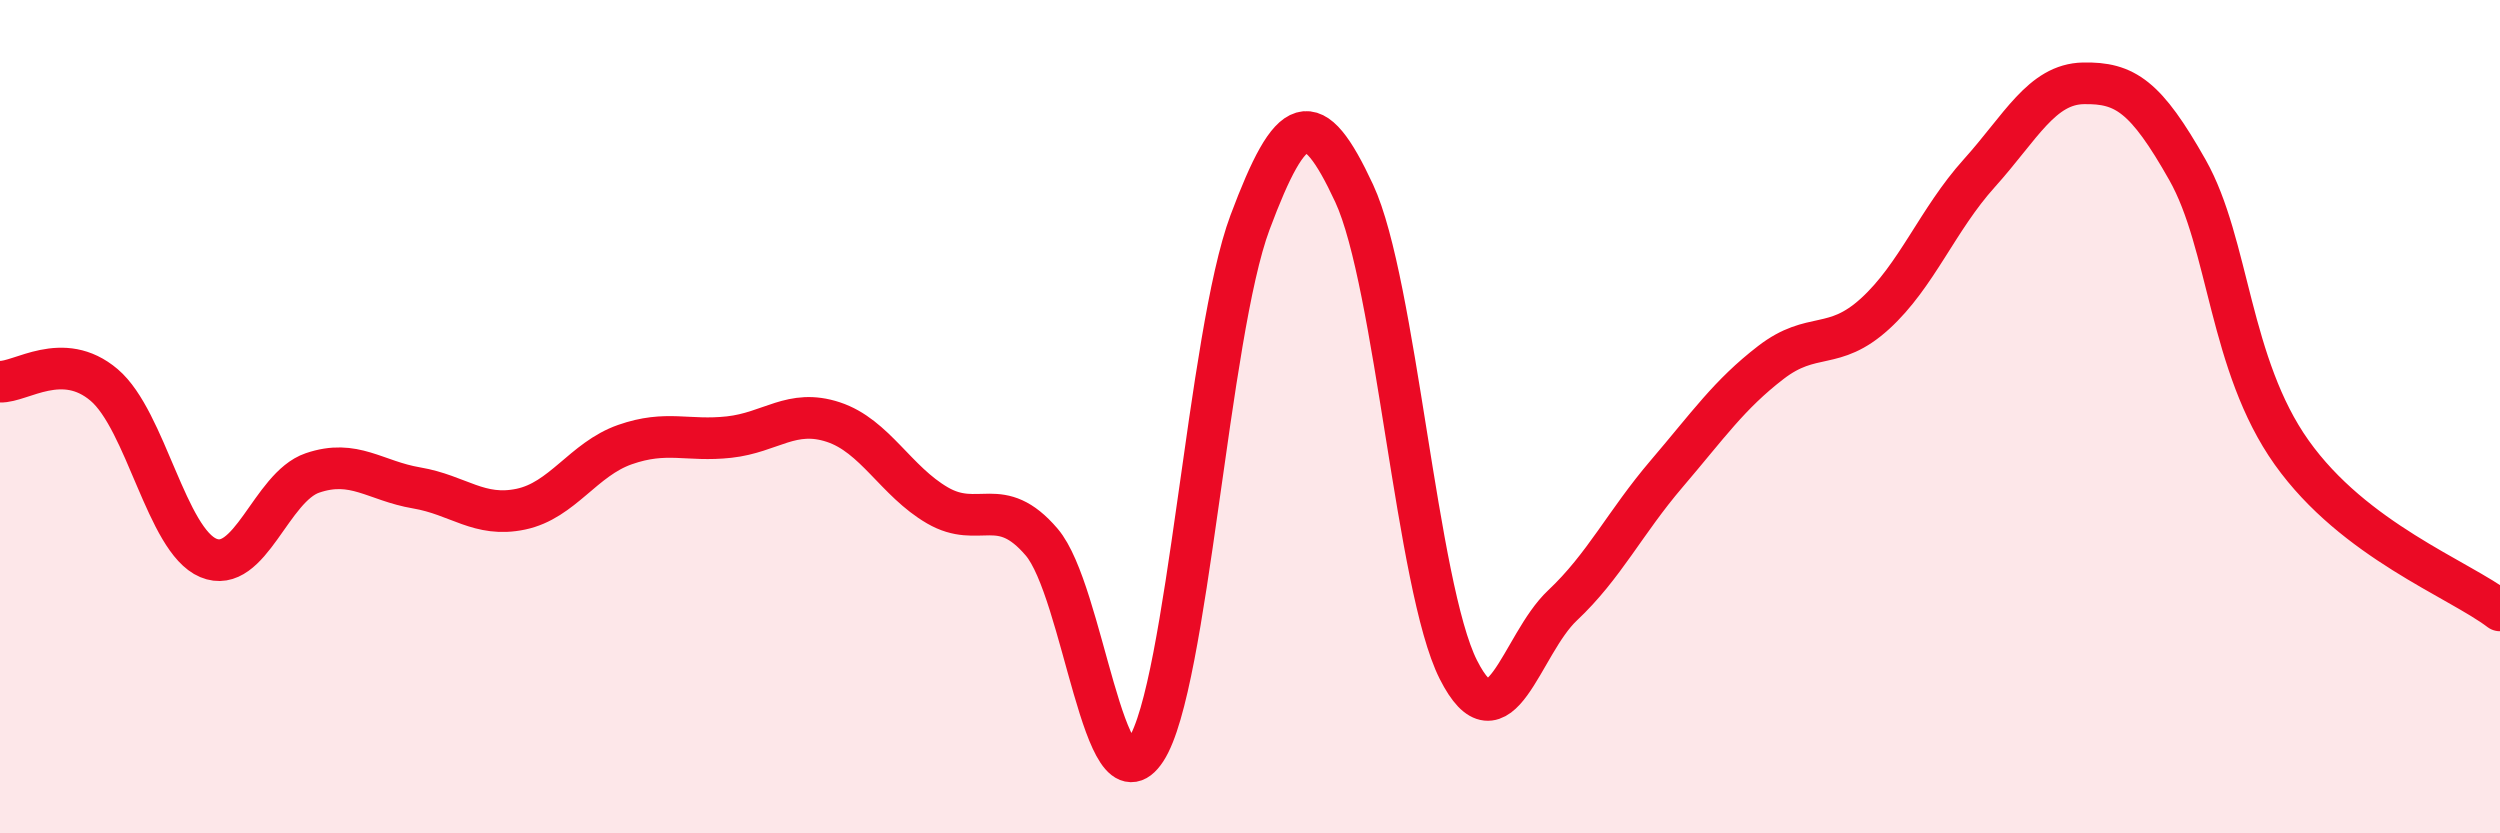
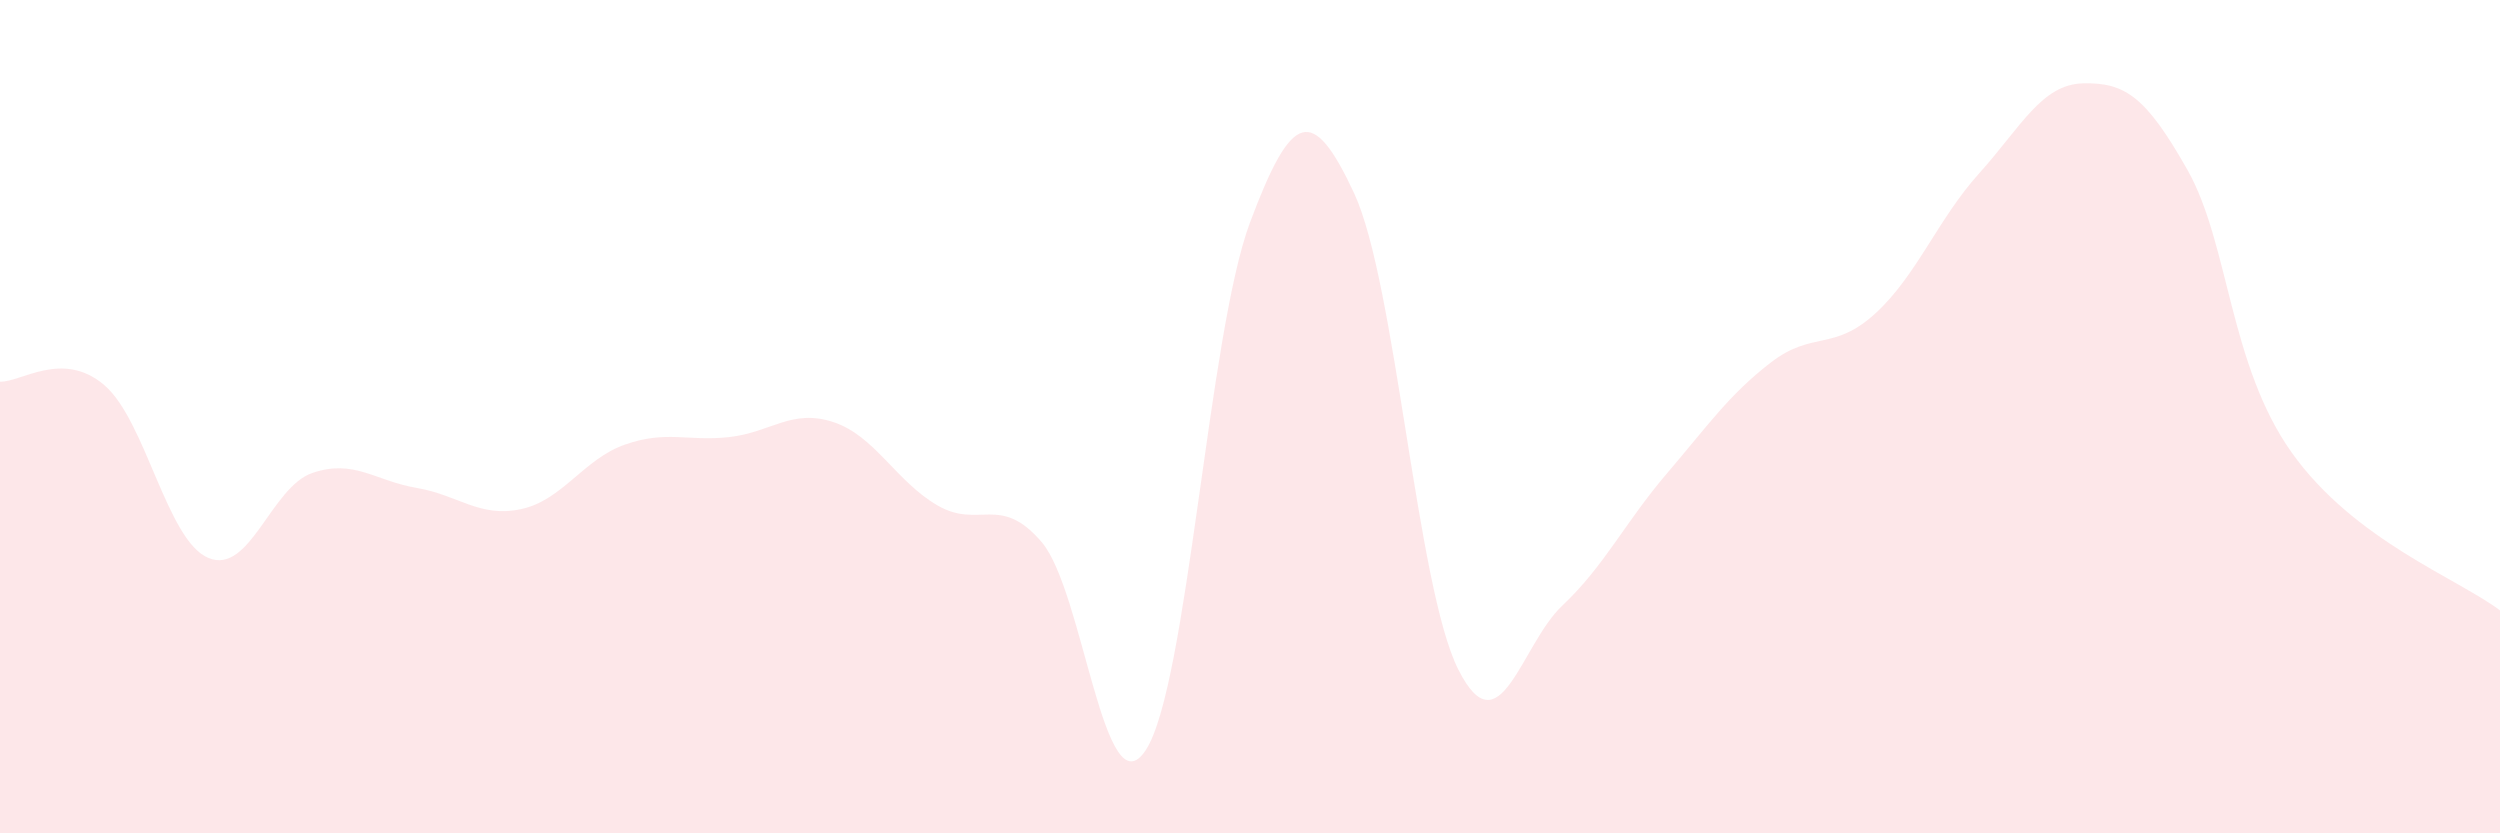
<svg xmlns="http://www.w3.org/2000/svg" width="60" height="20" viewBox="0 0 60 20">
  <path d="M 0,9.16 C 0.5,9.18 1.5,8.39 2.5,9.24 C 3.5,10.09 4,12.97 5,13.39 C 6,13.81 6.5,11.69 7.5,11.35 C 8.5,11.01 9,11.54 10,11.71 C 11,11.88 11.5,12.43 12.5,12.22 C 13.5,12.01 14,11.02 15,10.67 C 16,10.32 16.5,10.6 17.5,10.49 C 18.5,10.38 19,9.8 20,10.13 C 21,10.46 21.5,11.55 22.5,12.13 C 23.5,12.71 24,11.84 25,13.01 C 26,14.18 26.5,19.53 27.5,18 C 28.5,16.47 29,8.01 30,5.34 C 31,2.67 31.5,2.49 32.5,4.64 C 33.5,6.79 34,14.09 35,16.07 C 36,18.05 36.5,15.47 37.5,14.53 C 38.5,13.59 39,12.54 40,11.37 C 41,10.2 41.5,9.47 42.5,8.7 C 43.5,7.93 44,8.44 45,7.53 C 46,6.62 46.5,5.27 47.5,4.16 C 48.5,3.05 49,2.02 50,2 C 51,1.98 51.5,2.31 52.5,4.08 C 53.5,5.85 53.5,8.75 55,10.86 C 56.5,12.97 59,13.89 60,14.65L60 20L0 20Z" fill="#EB0A25" opacity="0.1" stroke-linecap="round" stroke-linejoin="round" />
-   <path d="M 0,9.16 C 0.5,9.18 1.5,8.39 2.5,9.24 C 3.5,10.09 4,12.97 5,13.39 C 6,13.81 6.5,11.69 7.5,11.35 C 8.5,11.01 9,11.54 10,11.71 C 11,11.88 11.5,12.43 12.5,12.22 C 13.5,12.01 14,11.02 15,10.67 C 16,10.32 16.5,10.6 17.5,10.49 C 18.5,10.38 19,9.8 20,10.13 C 21,10.46 21.5,11.55 22.5,12.13 C 23.5,12.71 24,11.84 25,13.01 C 26,14.18 26.5,19.53 27.5,18 C 28.5,16.47 29,8.01 30,5.34 C 31,2.67 31.5,2.49 32.5,4.64 C 33.5,6.79 34,14.09 35,16.07 C 36,18.05 36.5,15.47 37.5,14.53 C 38.5,13.59 39,12.54 40,11.37 C 41,10.2 41.5,9.47 42.5,8.7 C 43.5,7.93 44,8.44 45,7.53 C 46,6.62 46.5,5.27 47.5,4.16 C 48.5,3.05 49,2.02 50,2 C 51,1.98 51.5,2.31 52.5,4.08 C 53.5,5.85 53.5,8.75 55,10.86 C 56.5,12.97 59,13.89 60,14.65" stroke="#EB0A25" stroke-width="1" fill="none" stroke-linecap="round" stroke-linejoin="round" />
</svg>